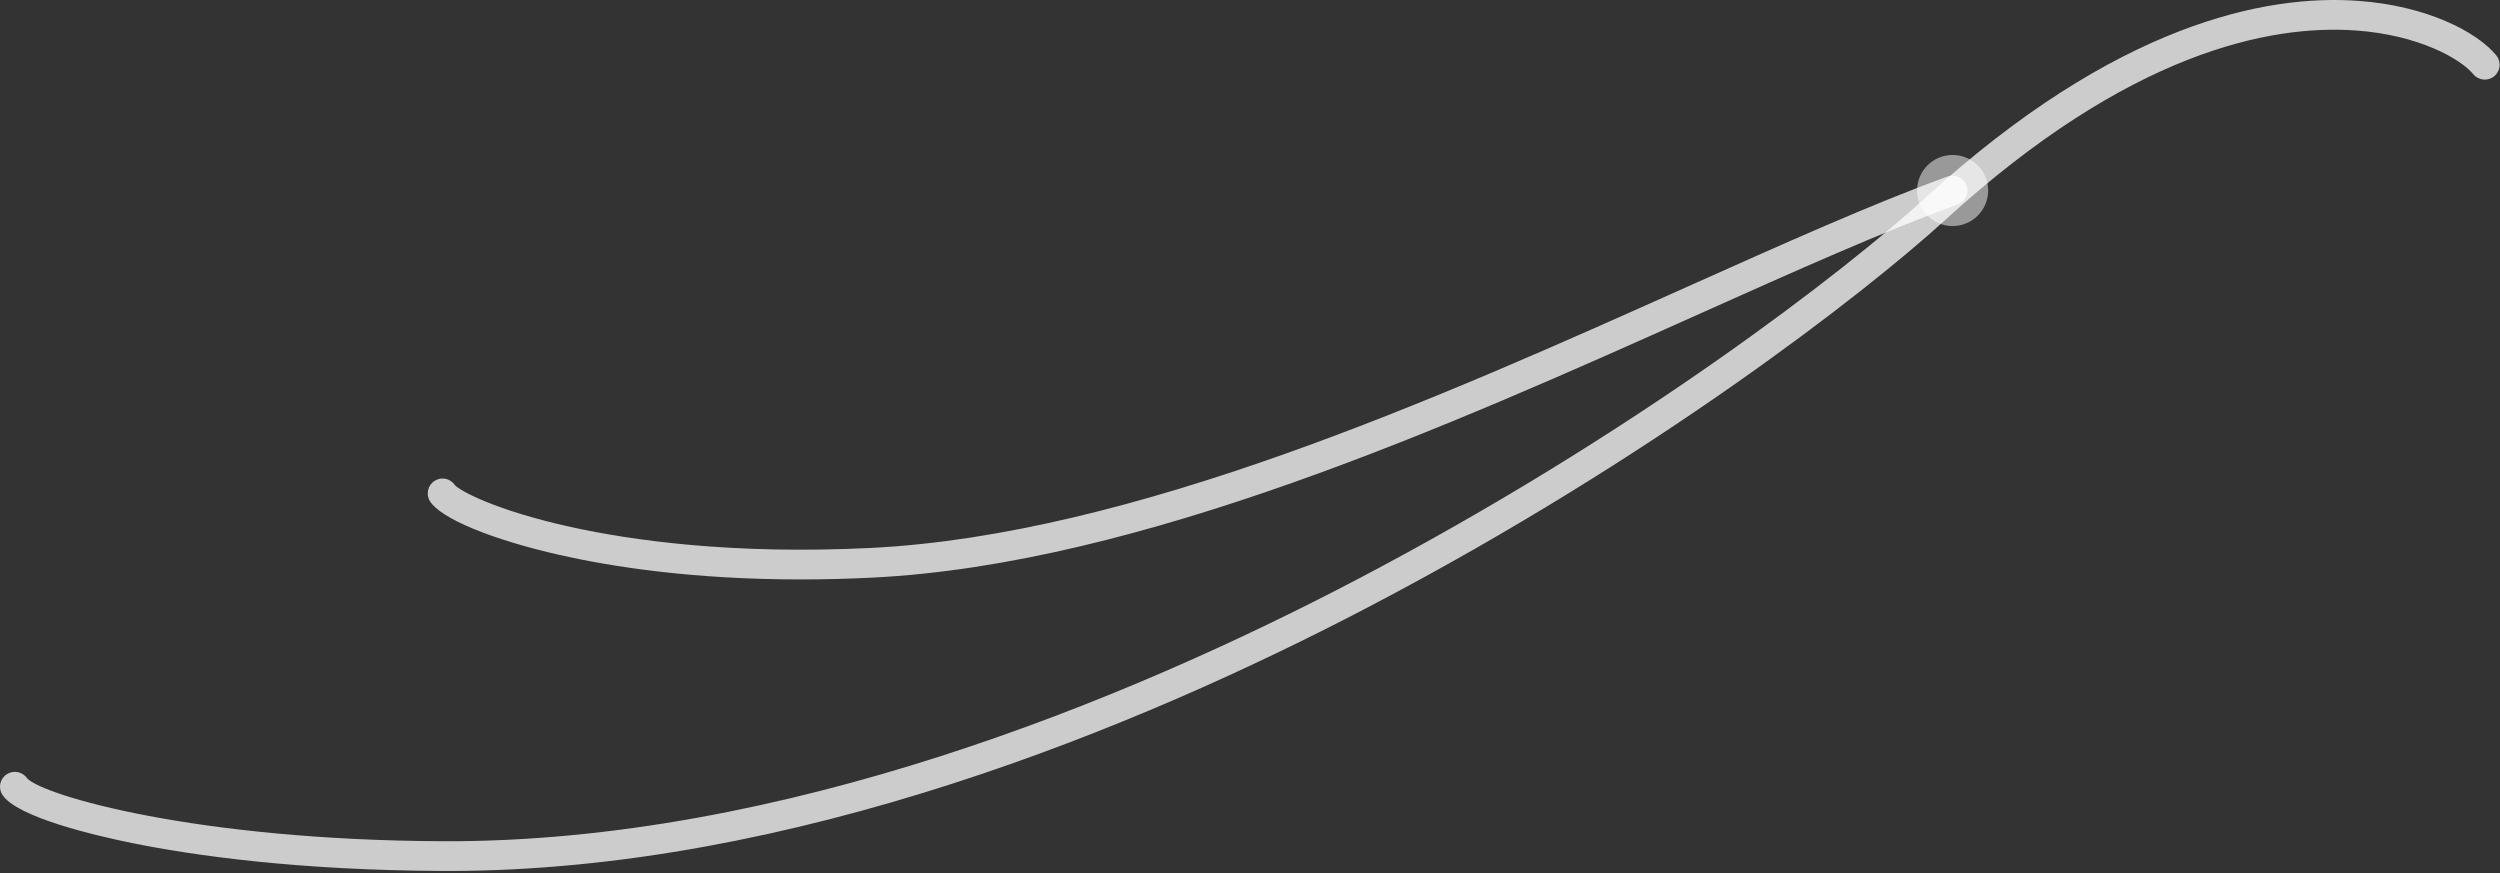
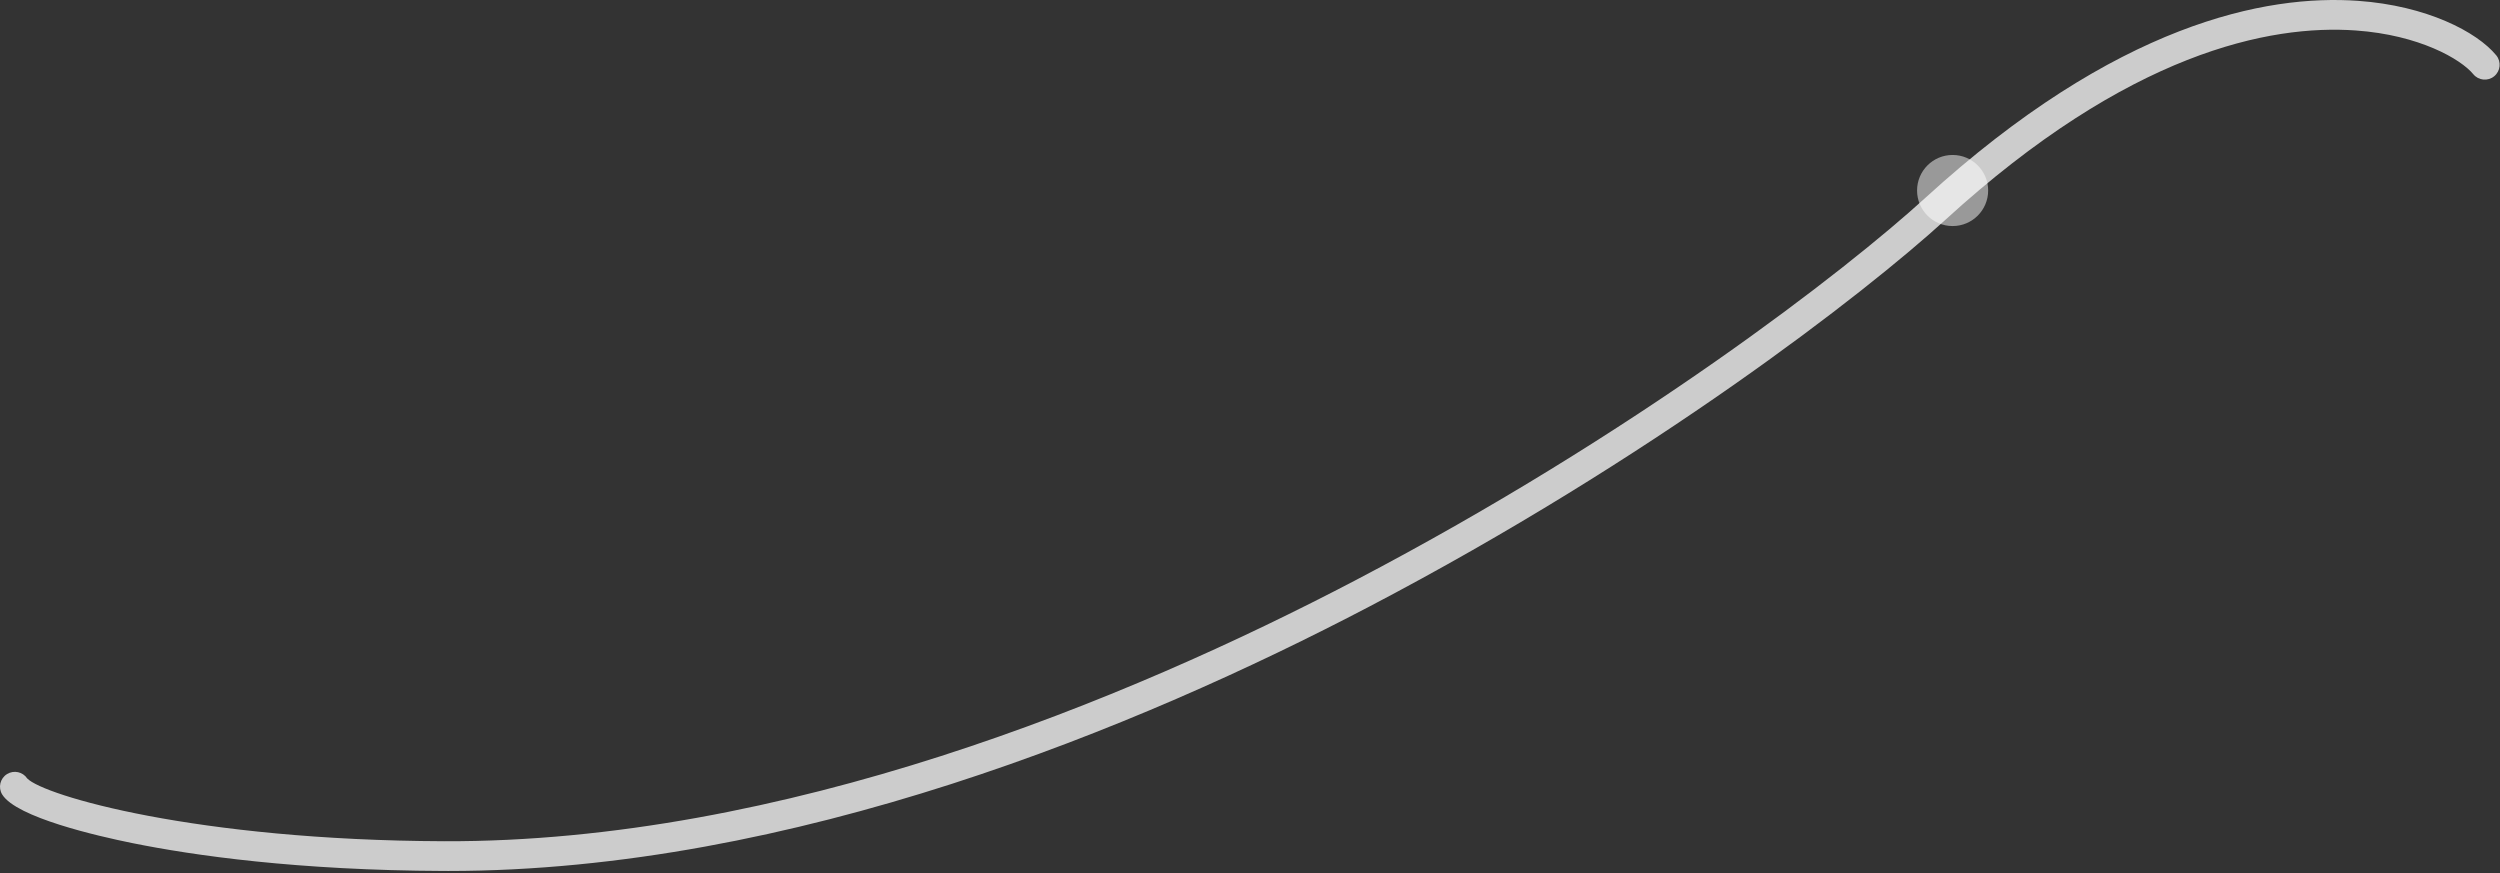
<svg xmlns="http://www.w3.org/2000/svg" width="856" height="299" viewBox="0 0 856 299" fill="none">
  <rect x="0" y="0" width="856" height="299" fill="#333333" stroke="none" />
  <path d="M153.562 298.22C153.037 298.22 152.517 298.218 151.991 298.216C101.822 298.027 66.25 292.918 45.242 288.663C33.479 286.28 5.6 279.893 0.759 272.043C-0.718 269.65 0.026 266.515 2.417 265.038C4.753 263.601 7.799 264.27 9.314 266.534C14.935 272.383 66.883 287.719 152.028 288.038C268.008 288.424 385.797 239.684 464.123 198.68C559.846 148.57 631.836 92.774 659.284 67.706C724.747 7.921 775.968 -1.954 807.392 0.286C830.854 1.957 848.065 10.86 854.714 18.941C856.5 21.112 856.187 24.319 854.016 26.105C851.845 27.893 848.638 27.578 846.853 25.407C842.6 20.239 828.389 11.985 806.669 10.438C777.224 8.338 728.944 17.874 666.148 75.223C638.339 100.621 565.491 157.105 468.844 207.698C389.851 249.051 271.173 298.22 153.562 298.22Z" fill="white" fill-opacity="0.75" style="mix-blend-mode:soft-light" />
-   <path d="M274.16 198.399C237.216 198.399 209.471 194.063 191.62 190.017C168.276 184.725 150.844 177.5 147.209 171.608C145.734 169.217 146.477 166.082 148.867 164.605C151.218 163.152 154.292 163.848 155.798 166.148C157.486 168.04 169.788 174.796 195.463 180.446C216.227 185.017 250.903 189.969 298.206 187.613C388.025 183.139 493.186 136.043 577.684 98.2C610.488 83.51 641.47 69.635 666.84 60.445C669.475 59.484 672.401 60.85 673.358 63.496C674.315 66.137 672.949 69.055 670.306 70.014C645.288 79.076 614.472 92.878 581.844 107.49C496.569 145.681 390.44 193.208 298.712 197.777C290.127 198.206 281.936 198.399 274.16 198.399Z" fill="white" fill-opacity="0.75" style="mix-blend-mode:soft-light" />
  <path d="M680.744 65.23C680.744 71.952 675.296 77.4 668.574 77.4C661.853 77.4 656.405 71.952 656.405 65.23C656.405 58.509 661.853 53.061 668.574 53.061C675.296 53.061 680.744 58.509 680.744 65.23Z" fill="white" fill-opacity="0.5" />
</svg>